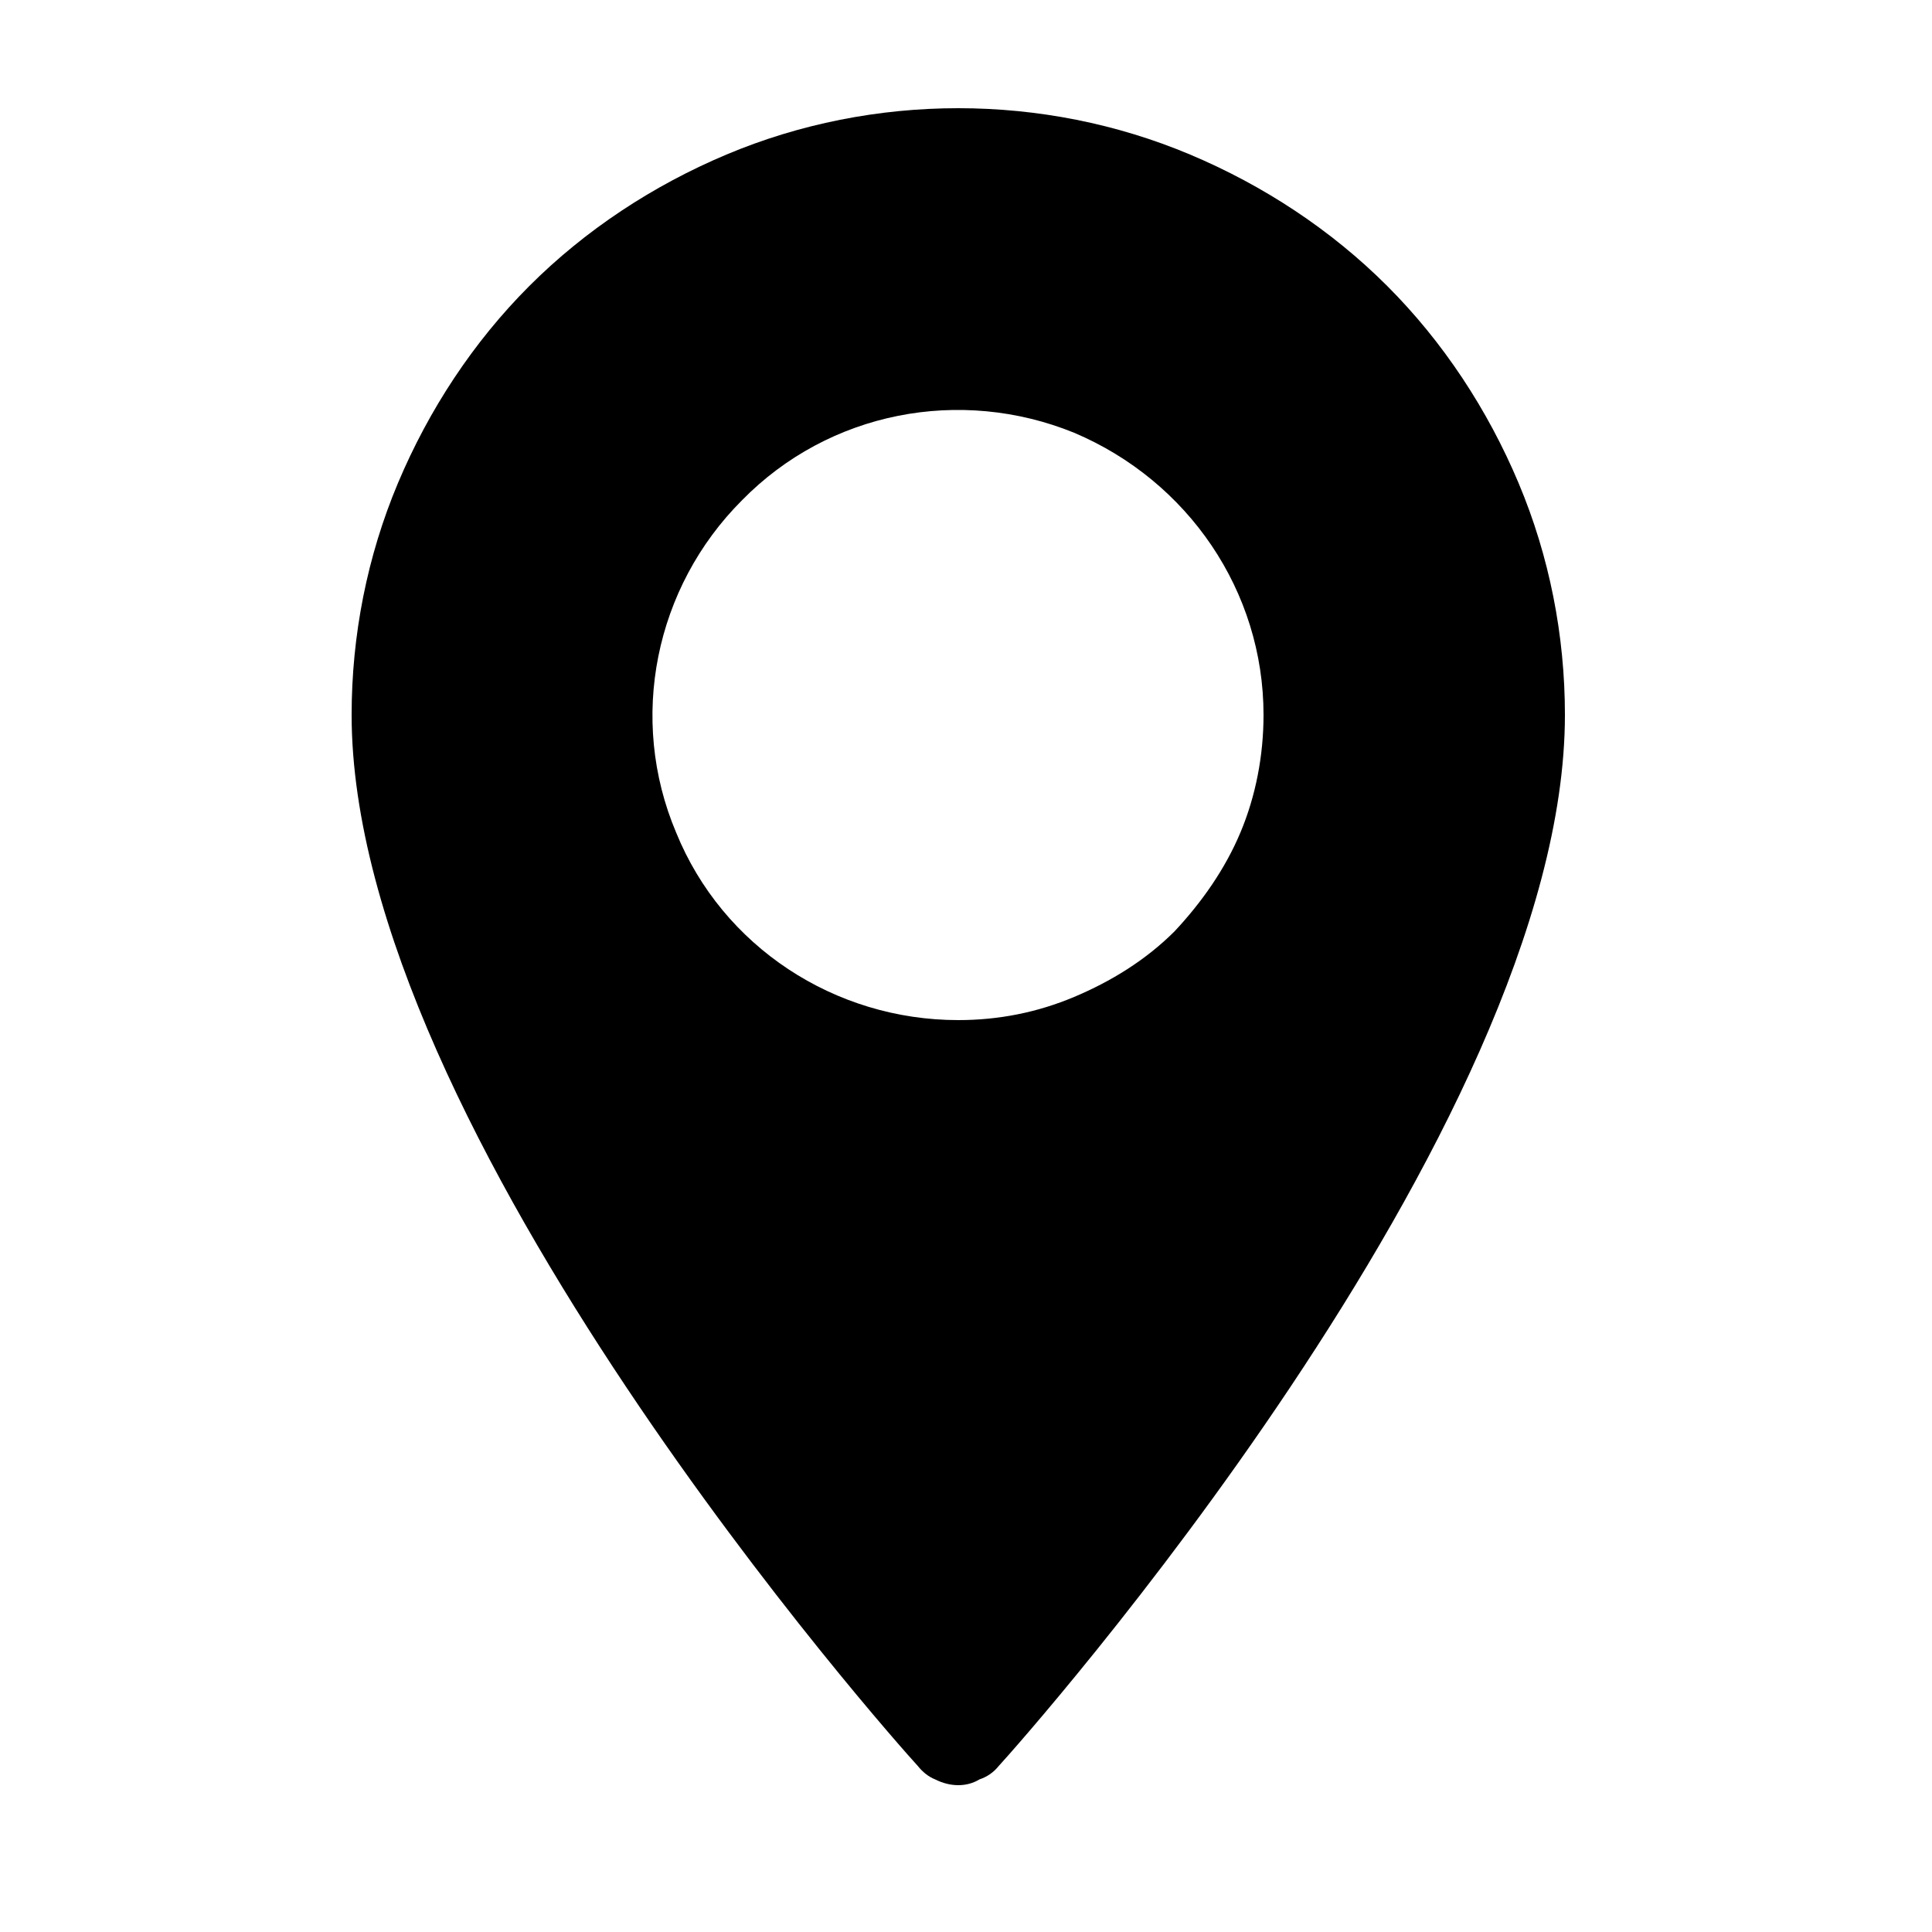
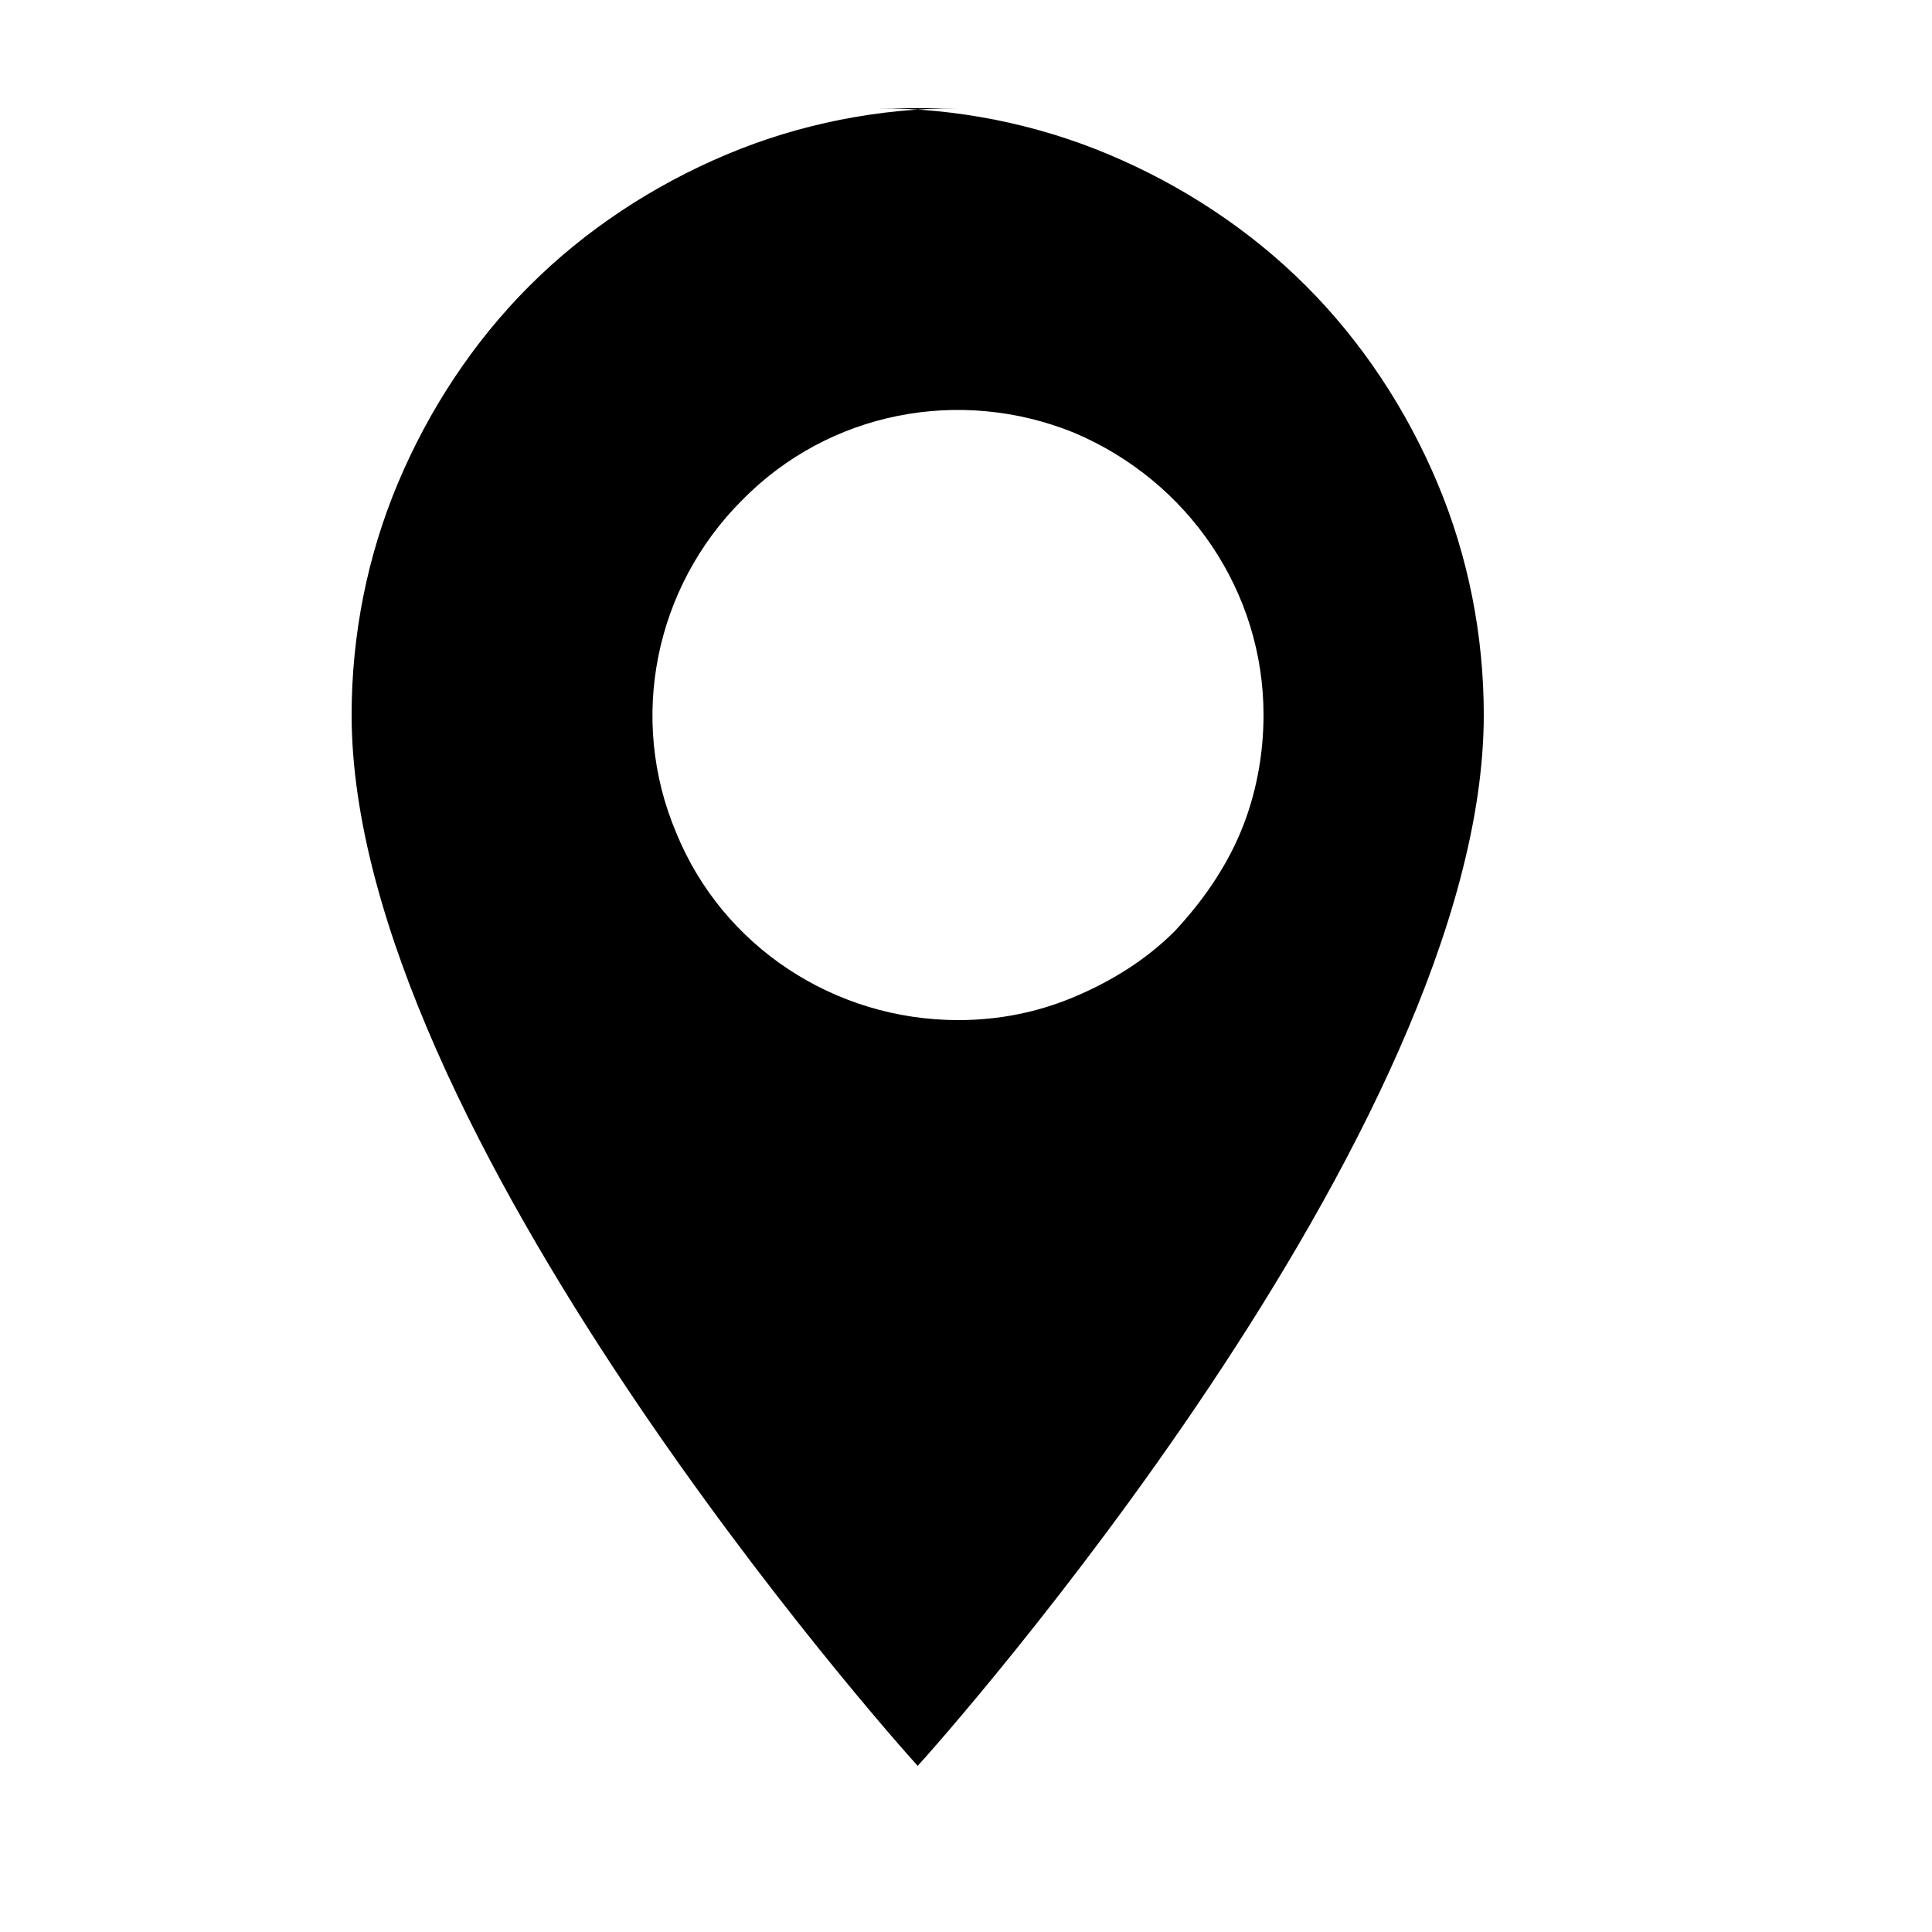
<svg xmlns="http://www.w3.org/2000/svg" version="1.2" viewBox="0 0 100 100" width="100" height="100">
  <style />
-   <path d="m49.6 5.6c-4.1 0-8.2 0.8-12 2.4-3.8 1.6-7.3 3.9-10.2 6.8-2.9 2.9-5.2 6.4-6.8 10.2-1.6 3.8-2.4 7.9-2.4 12 0 21.5 28.1 53.1 29.3 54.4q0.4 0.5 0.9 0.7 0.6 0.3 1.2 0.3 0.6 0 1.1-0.3 0.6-0.2 1-0.7c1.2-1.3 29.3-32.9 29.3-54.4 0-4.1-0.8-8.2-2.4-12-1.6-3.8-3.9-7.3-6.8-10.2-2.9-2.9-6.4-5.2-10.2-6.8-3.8-1.6-7.9-2.4-12-2.4zm0 47.2c-6.4 0-12.2-3.8-14.6-9.7-2.5-5.9-1.1-12.7 3.4-17.2 4.5-4.6 11.3-5.9 17.2-3.5 5.9 2.5 9.8 8.2 9.8 14.6 0 2.1-0.4 4.2-1.2 6.1-0.8 1.9-2 3.6-3.4 5.1-1.5 1.5-3.3 2.6-5.2 3.4-1.9 0.8-3.9 1.2-6 1.2z" />
+   <path d="m49.6 5.6c-4.1 0-8.2 0.8-12 2.4-3.8 1.6-7.3 3.9-10.2 6.8-2.9 2.9-5.2 6.4-6.8 10.2-1.6 3.8-2.4 7.9-2.4 12 0 21.5 28.1 53.1 29.3 54.4c1.2-1.3 29.3-32.9 29.3-54.4 0-4.1-0.8-8.2-2.4-12-1.6-3.8-3.9-7.3-6.8-10.2-2.9-2.9-6.4-5.2-10.2-6.8-3.8-1.6-7.9-2.4-12-2.4zm0 47.2c-6.4 0-12.2-3.8-14.6-9.7-2.5-5.9-1.1-12.7 3.4-17.2 4.5-4.6 11.3-5.9 17.2-3.5 5.9 2.5 9.8 8.2 9.8 14.6 0 2.1-0.4 4.2-1.2 6.1-0.8 1.9-2 3.6-3.4 5.1-1.5 1.5-3.3 2.6-5.2 3.4-1.9 0.8-3.9 1.2-6 1.2z" />
</svg>